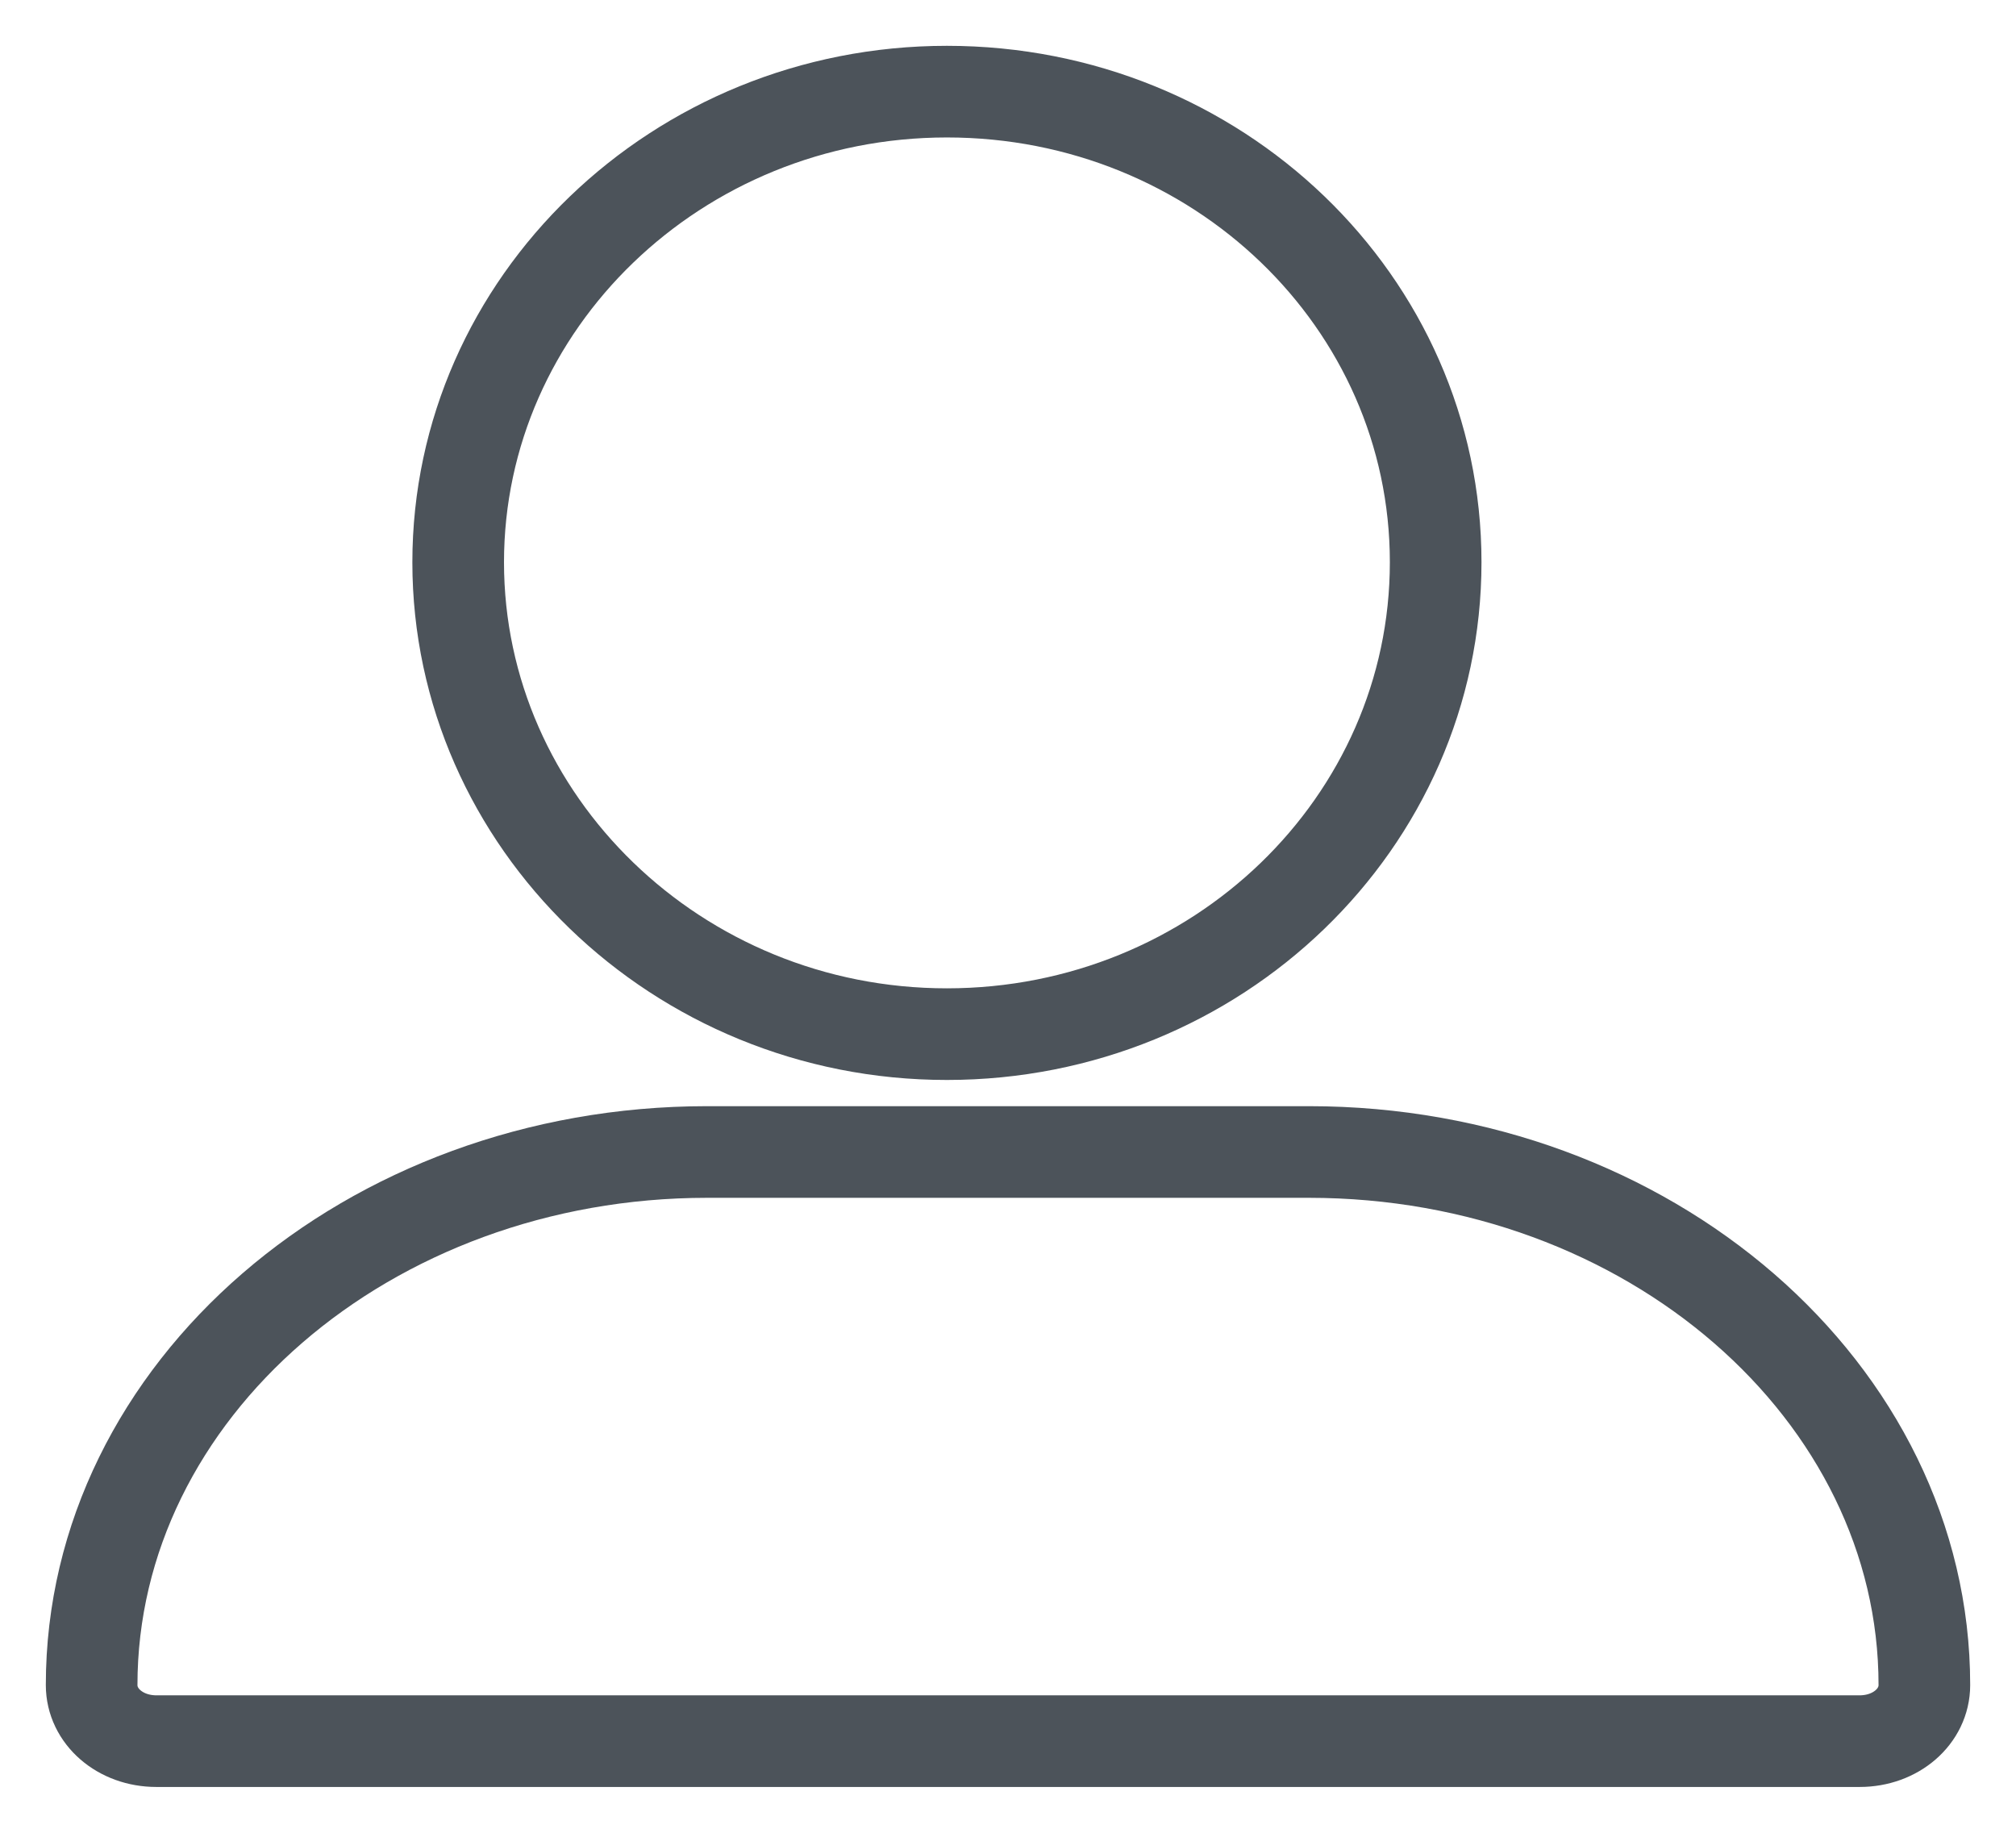
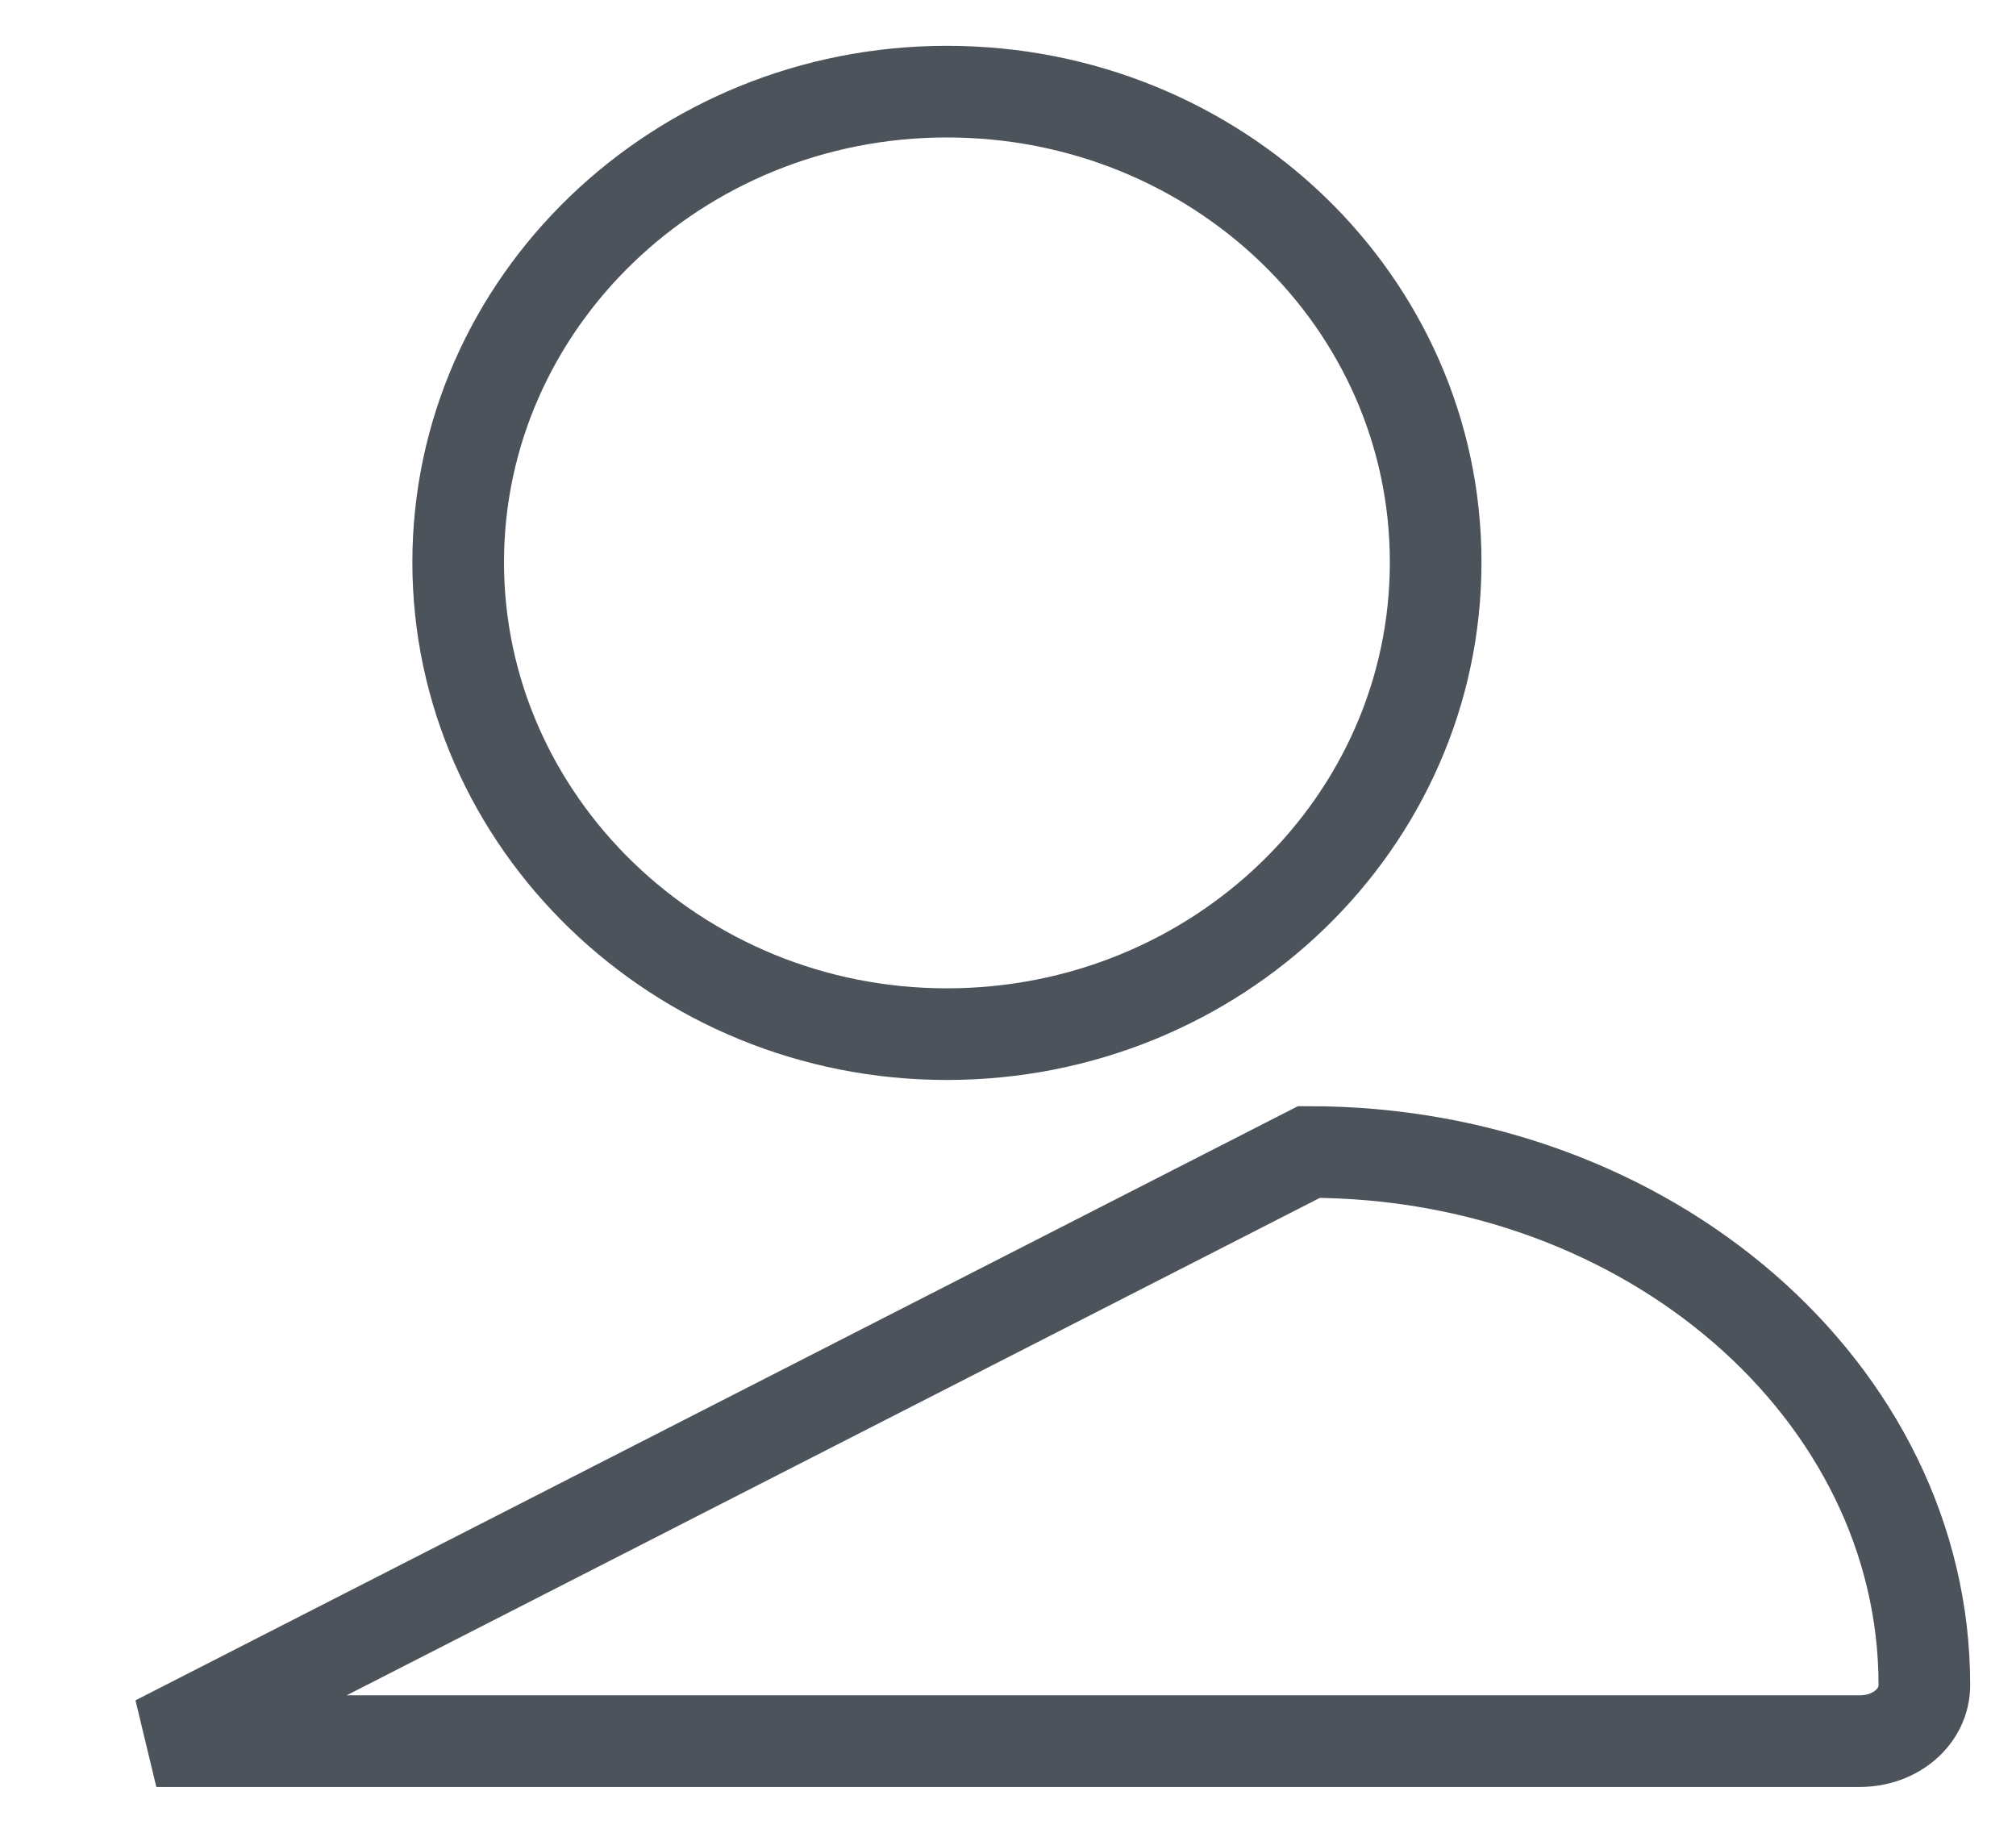
<svg xmlns="http://www.w3.org/2000/svg" height="20" viewBox="0 0 22 20" width="22">
-   <path d="m14.284 12.571c3.711 0 6.716 2.617 6.716 5.817 0 .342-.312.612-.706.612h-18.588c-.394 0-.706-.27-.706-.612 0-3.214 3.021-5.817 6.716-5.817zm-3.95-11.571c2.944 0 5.333 2.291 5.333 5.135s-2.389 5.15-5.334 5.15c-2.943.001-5.333-2.321-5.333-5.149 0-2.829 2.389-5.136 5.333-5.136z" fill="none" stroke="#4c535a" />
+   <path d="m14.284 12.571c3.711 0 6.716 2.617 6.716 5.817 0 .342-.312.612-.706.612h-18.588zm-3.95-11.571c2.944 0 5.333 2.291 5.333 5.135s-2.389 5.15-5.334 5.15c-2.943.001-5.333-2.321-5.333-5.149 0-2.829 2.389-5.136 5.333-5.136z" fill="none" stroke="#4c535a" />
</svg>